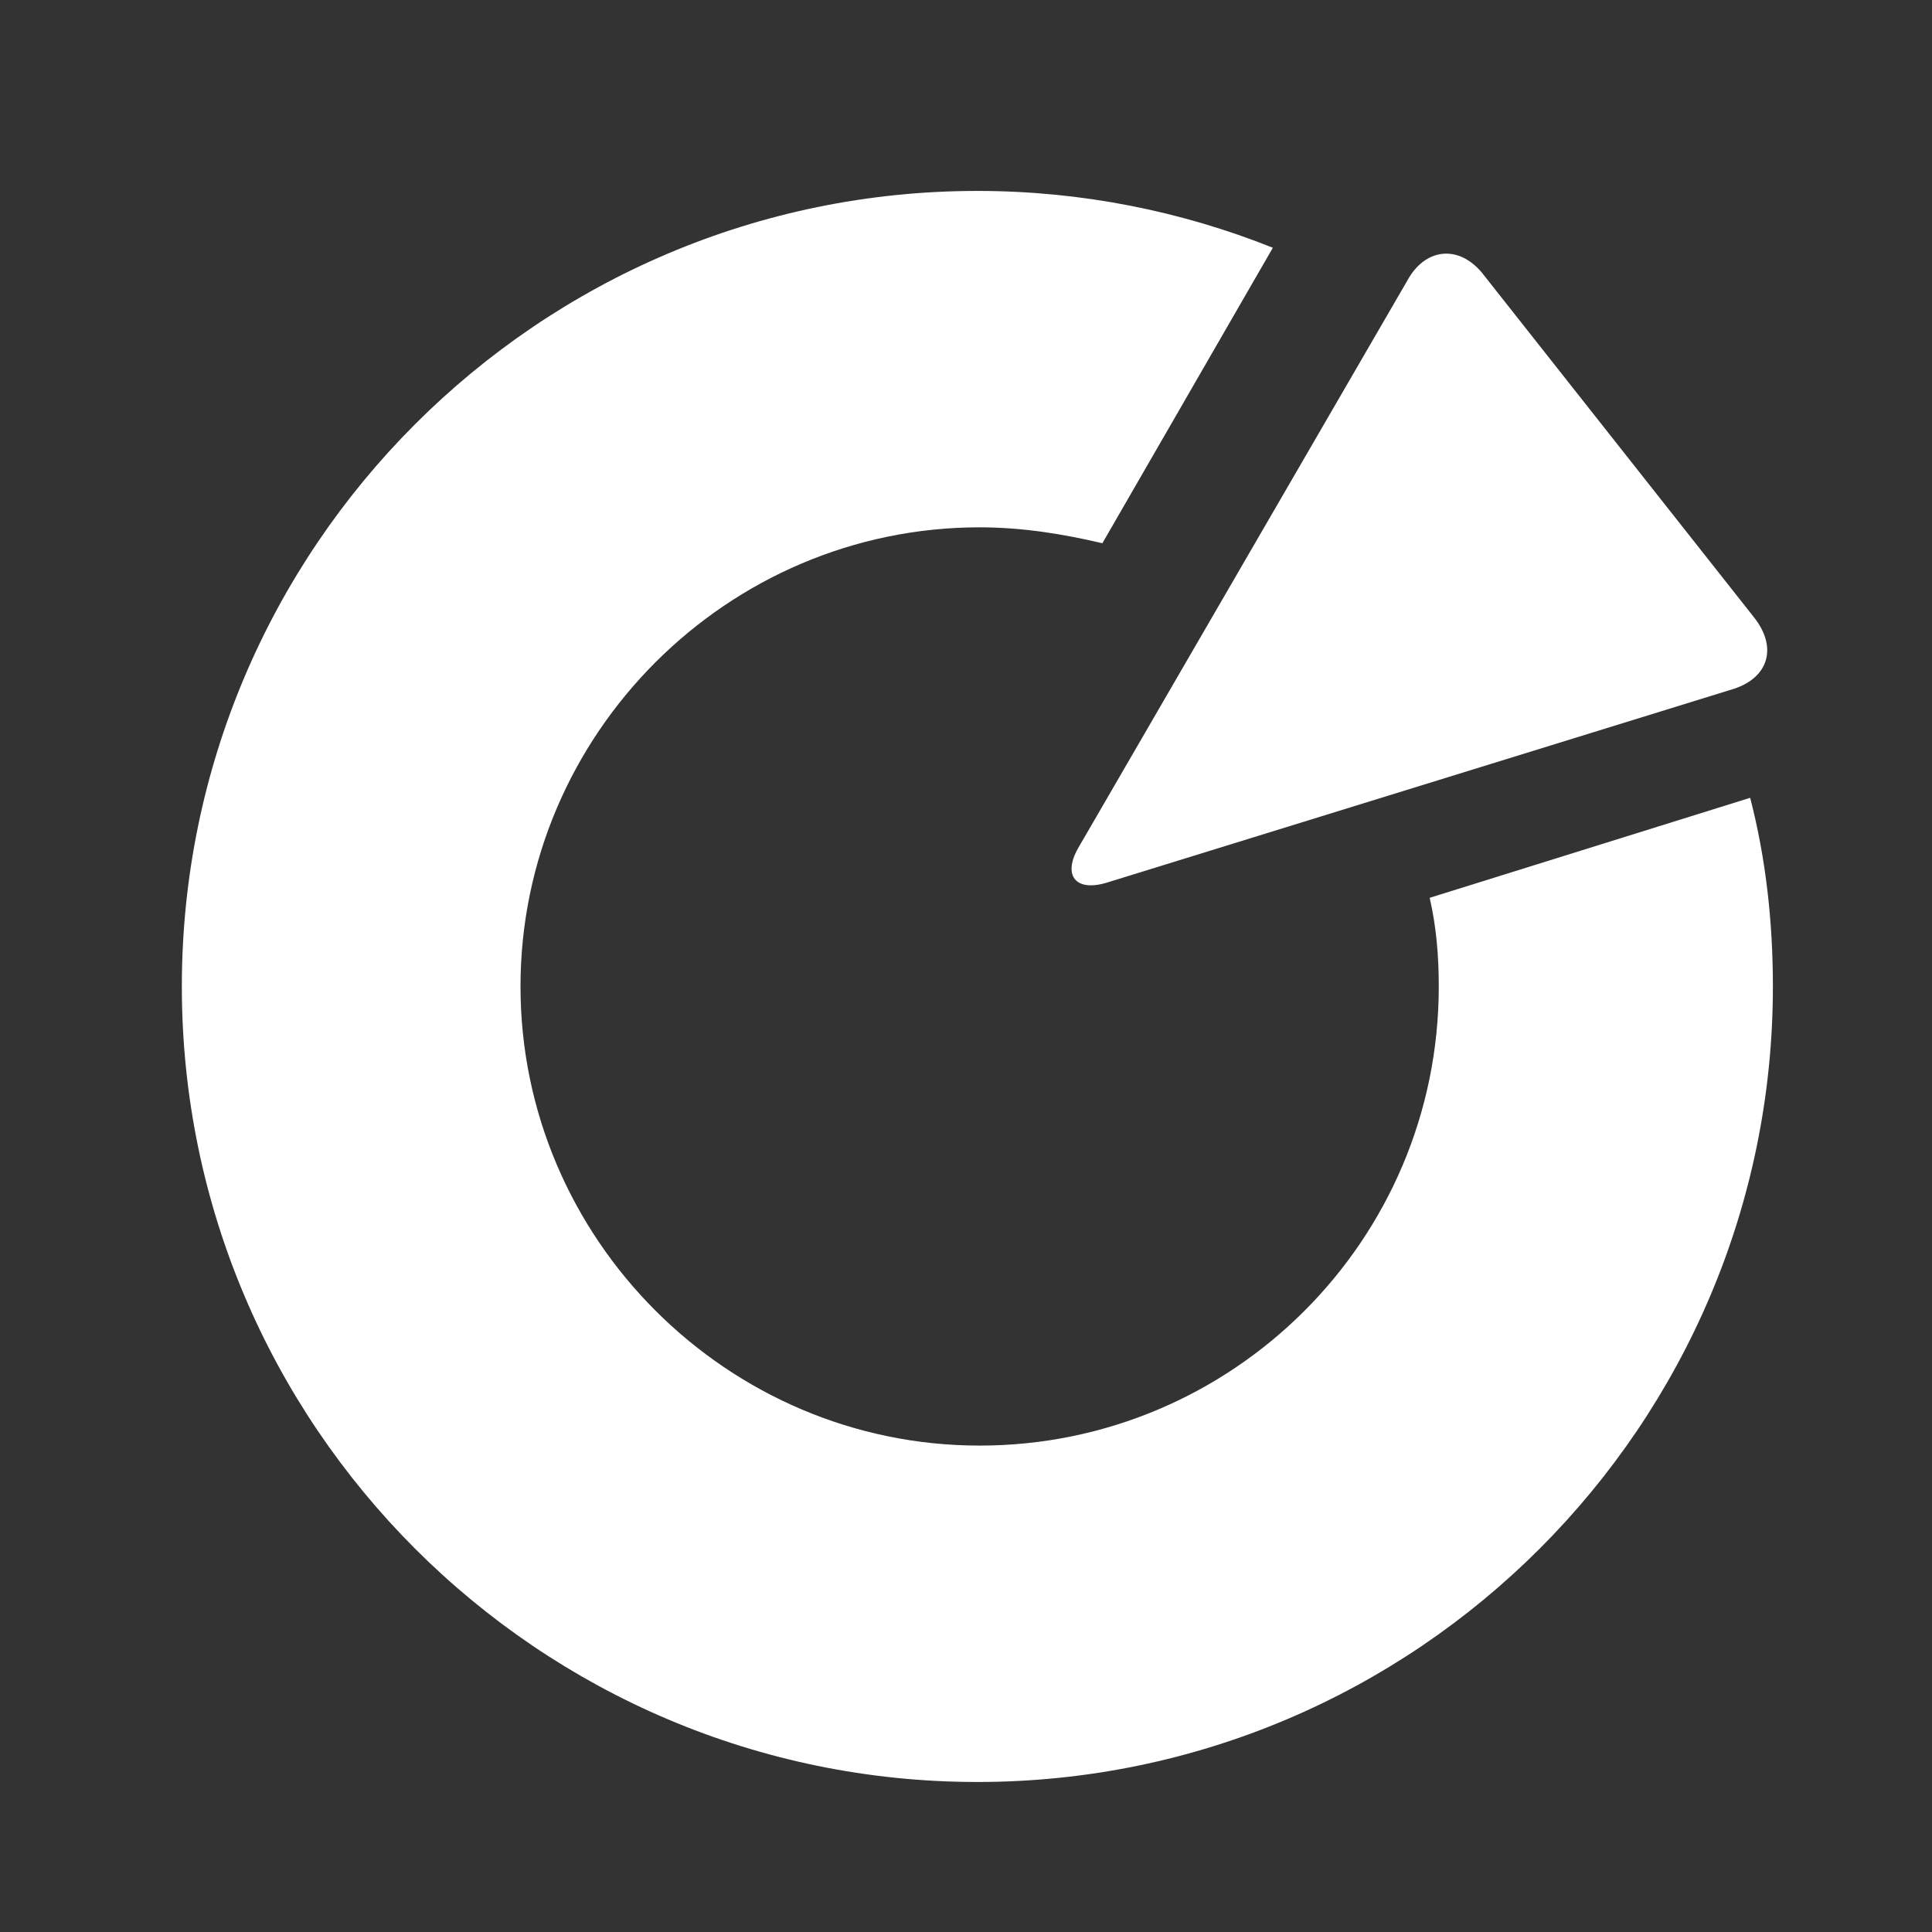
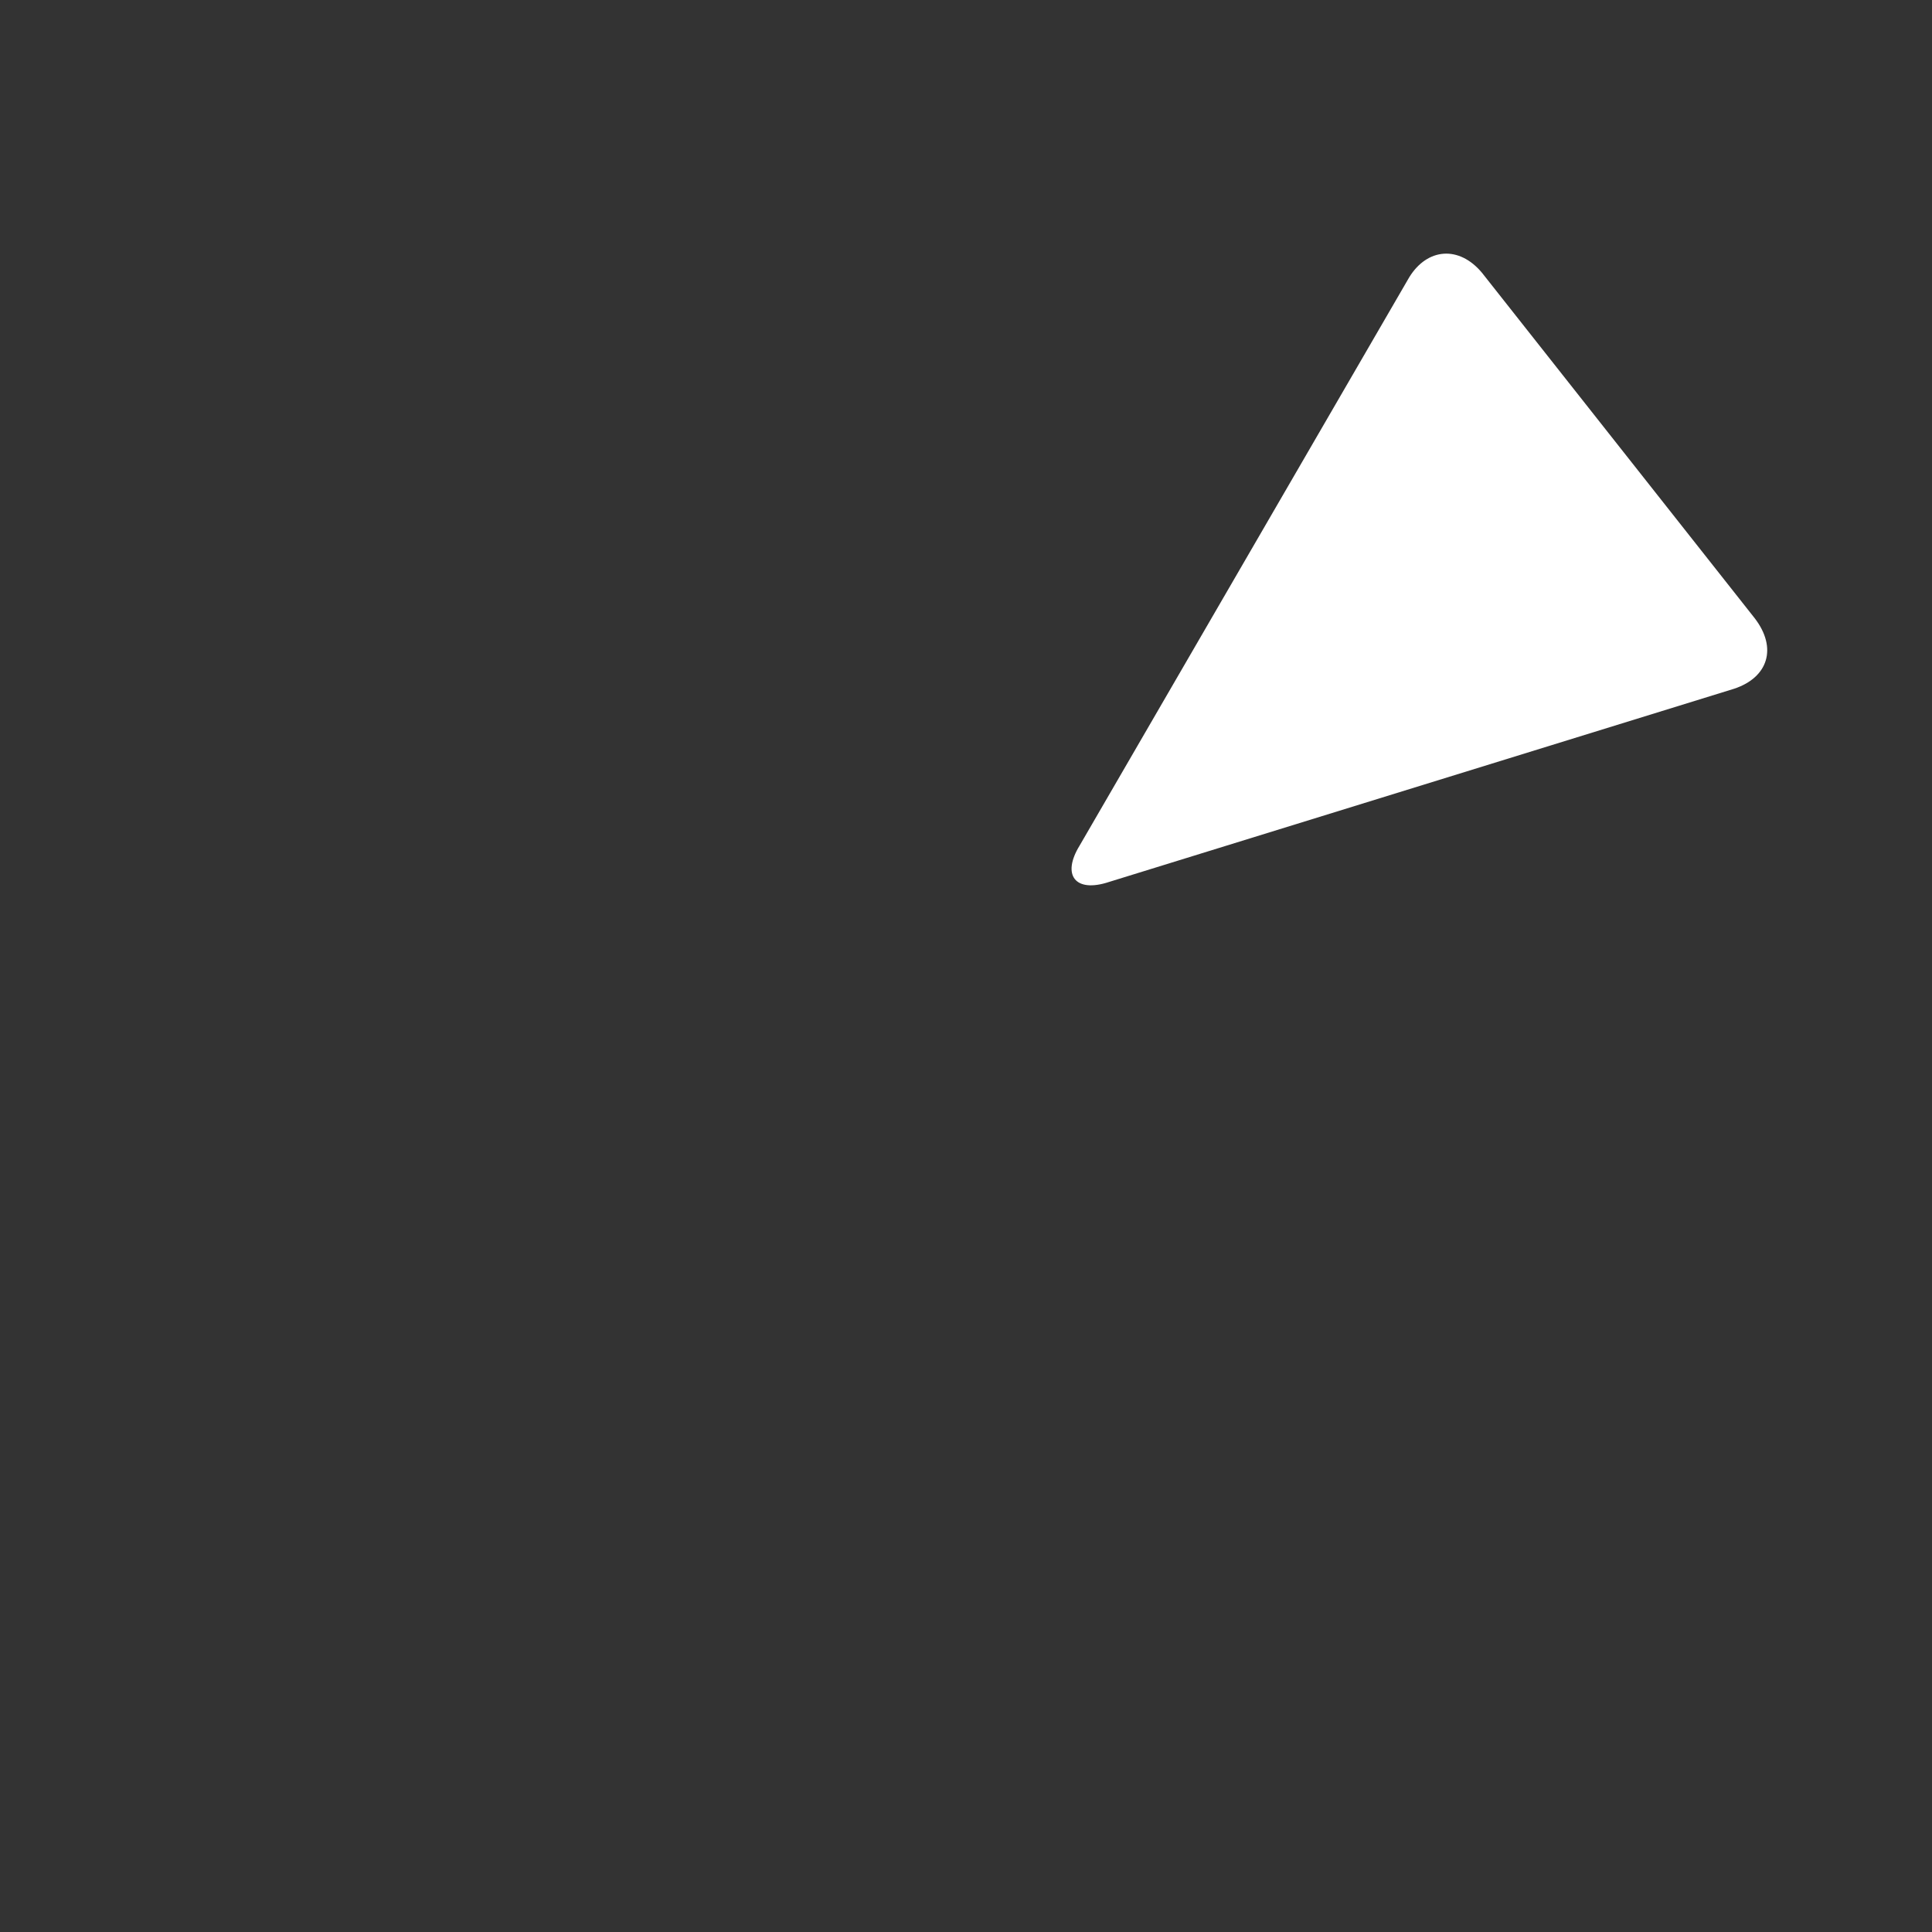
<svg xmlns="http://www.w3.org/2000/svg" version="1.1" x="0px" y="0px" fill="white" style="enable-background:new 0 0 109.1 112.7;" xml:space="preserve" viewBox="11 13 85 85">
  <rect x="11" y="13" width="85" height="85" fill="#333333" stroke="none" />
  <style>svg { background-color: #081d35; }</style>
  <g>
    <g>
      <path class="st0" d="M58.5,50.2c-0.8,1.3-0.2,2.1,1.3,1.6l27.5-8.5c1.5-0.5,1.9-1.8,0.9-3.1L76.2,25c-1-1.2-2.4-1.1-3.2,0.2 L58.5,50.2z" />
    </g>
    <g>
-       <path class="st0" d="M73.9,52.5c0.3,1.3,0.4,2.6,0.4,3.9c0,11.2-9.1,20.2-20.2,20.2s-20.2-9.1-20.2-20.2s9.1-20.2,20.2-20.2 c1.9,0,3.7,0.3,5.4,0.7L67,23.9c-4-1.6-8.4-2.5-13-2.5c-19.3,0-35,15.7-35,35c0,19.3,15.7,35,35,35s35-15.7,35-35 c0-2.8-0.3-5.6-1-8.3L73.9,52.5z" />
-     </g>
+       </g>
  </g>
</svg>